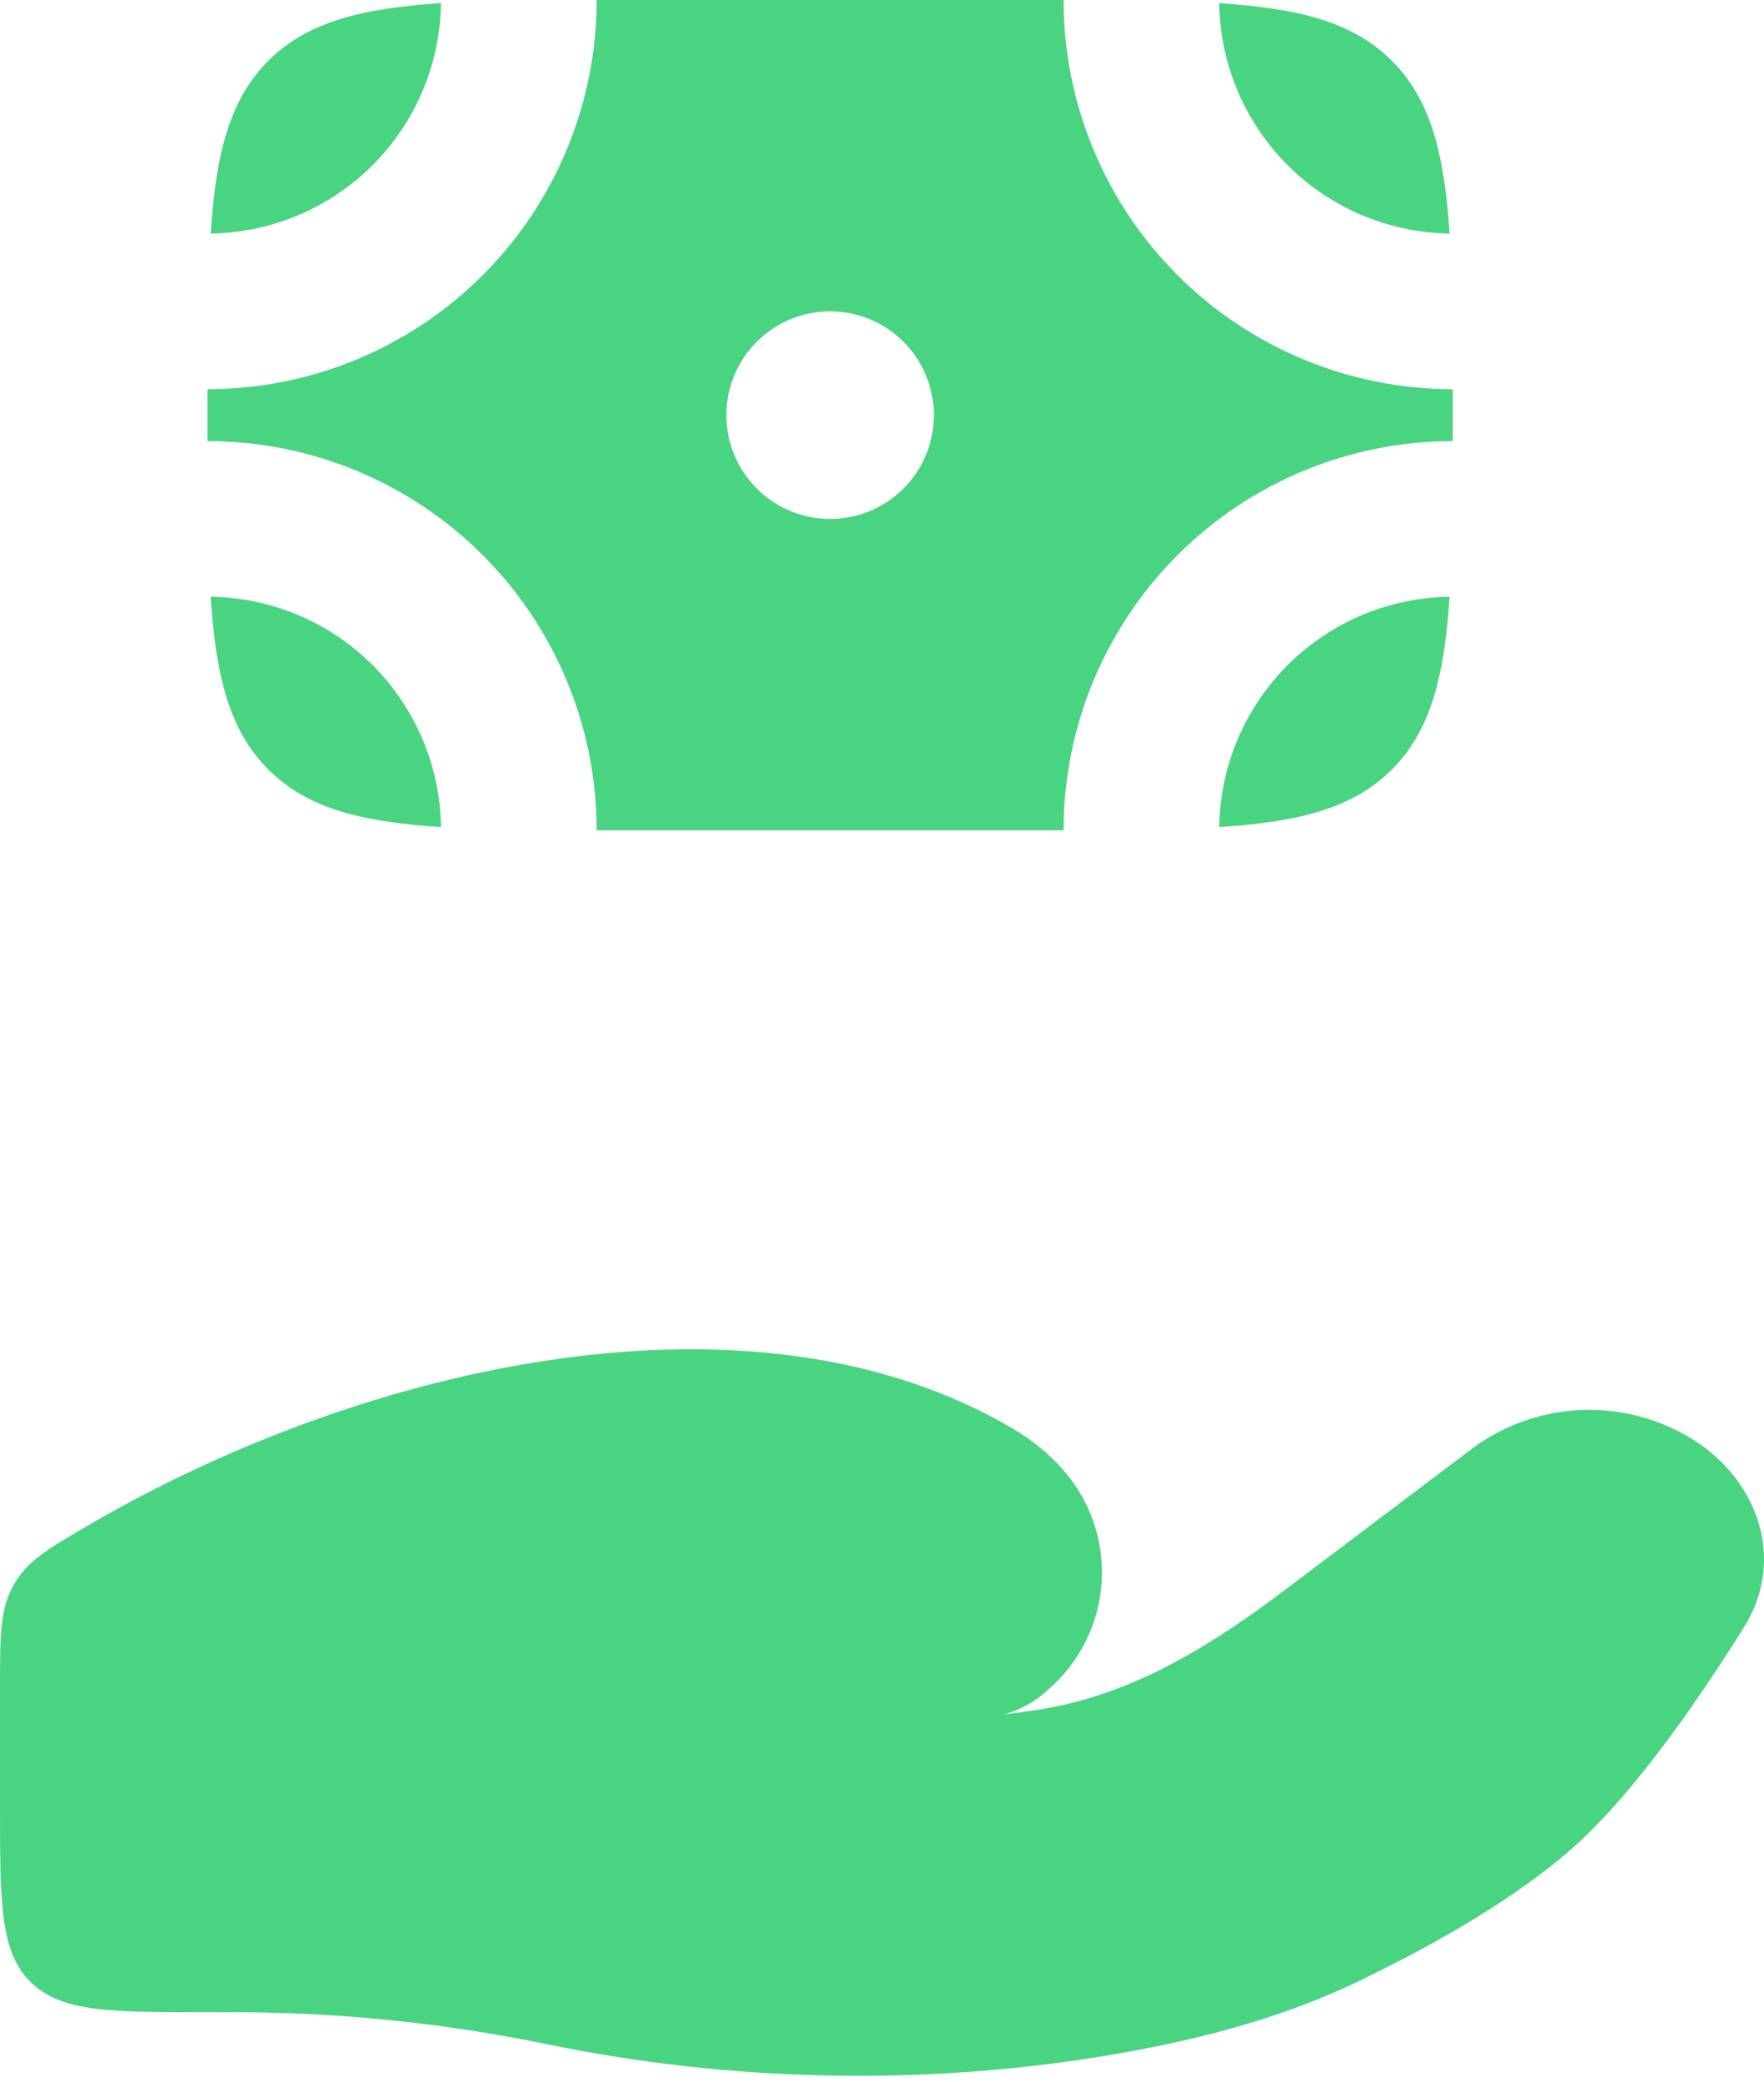
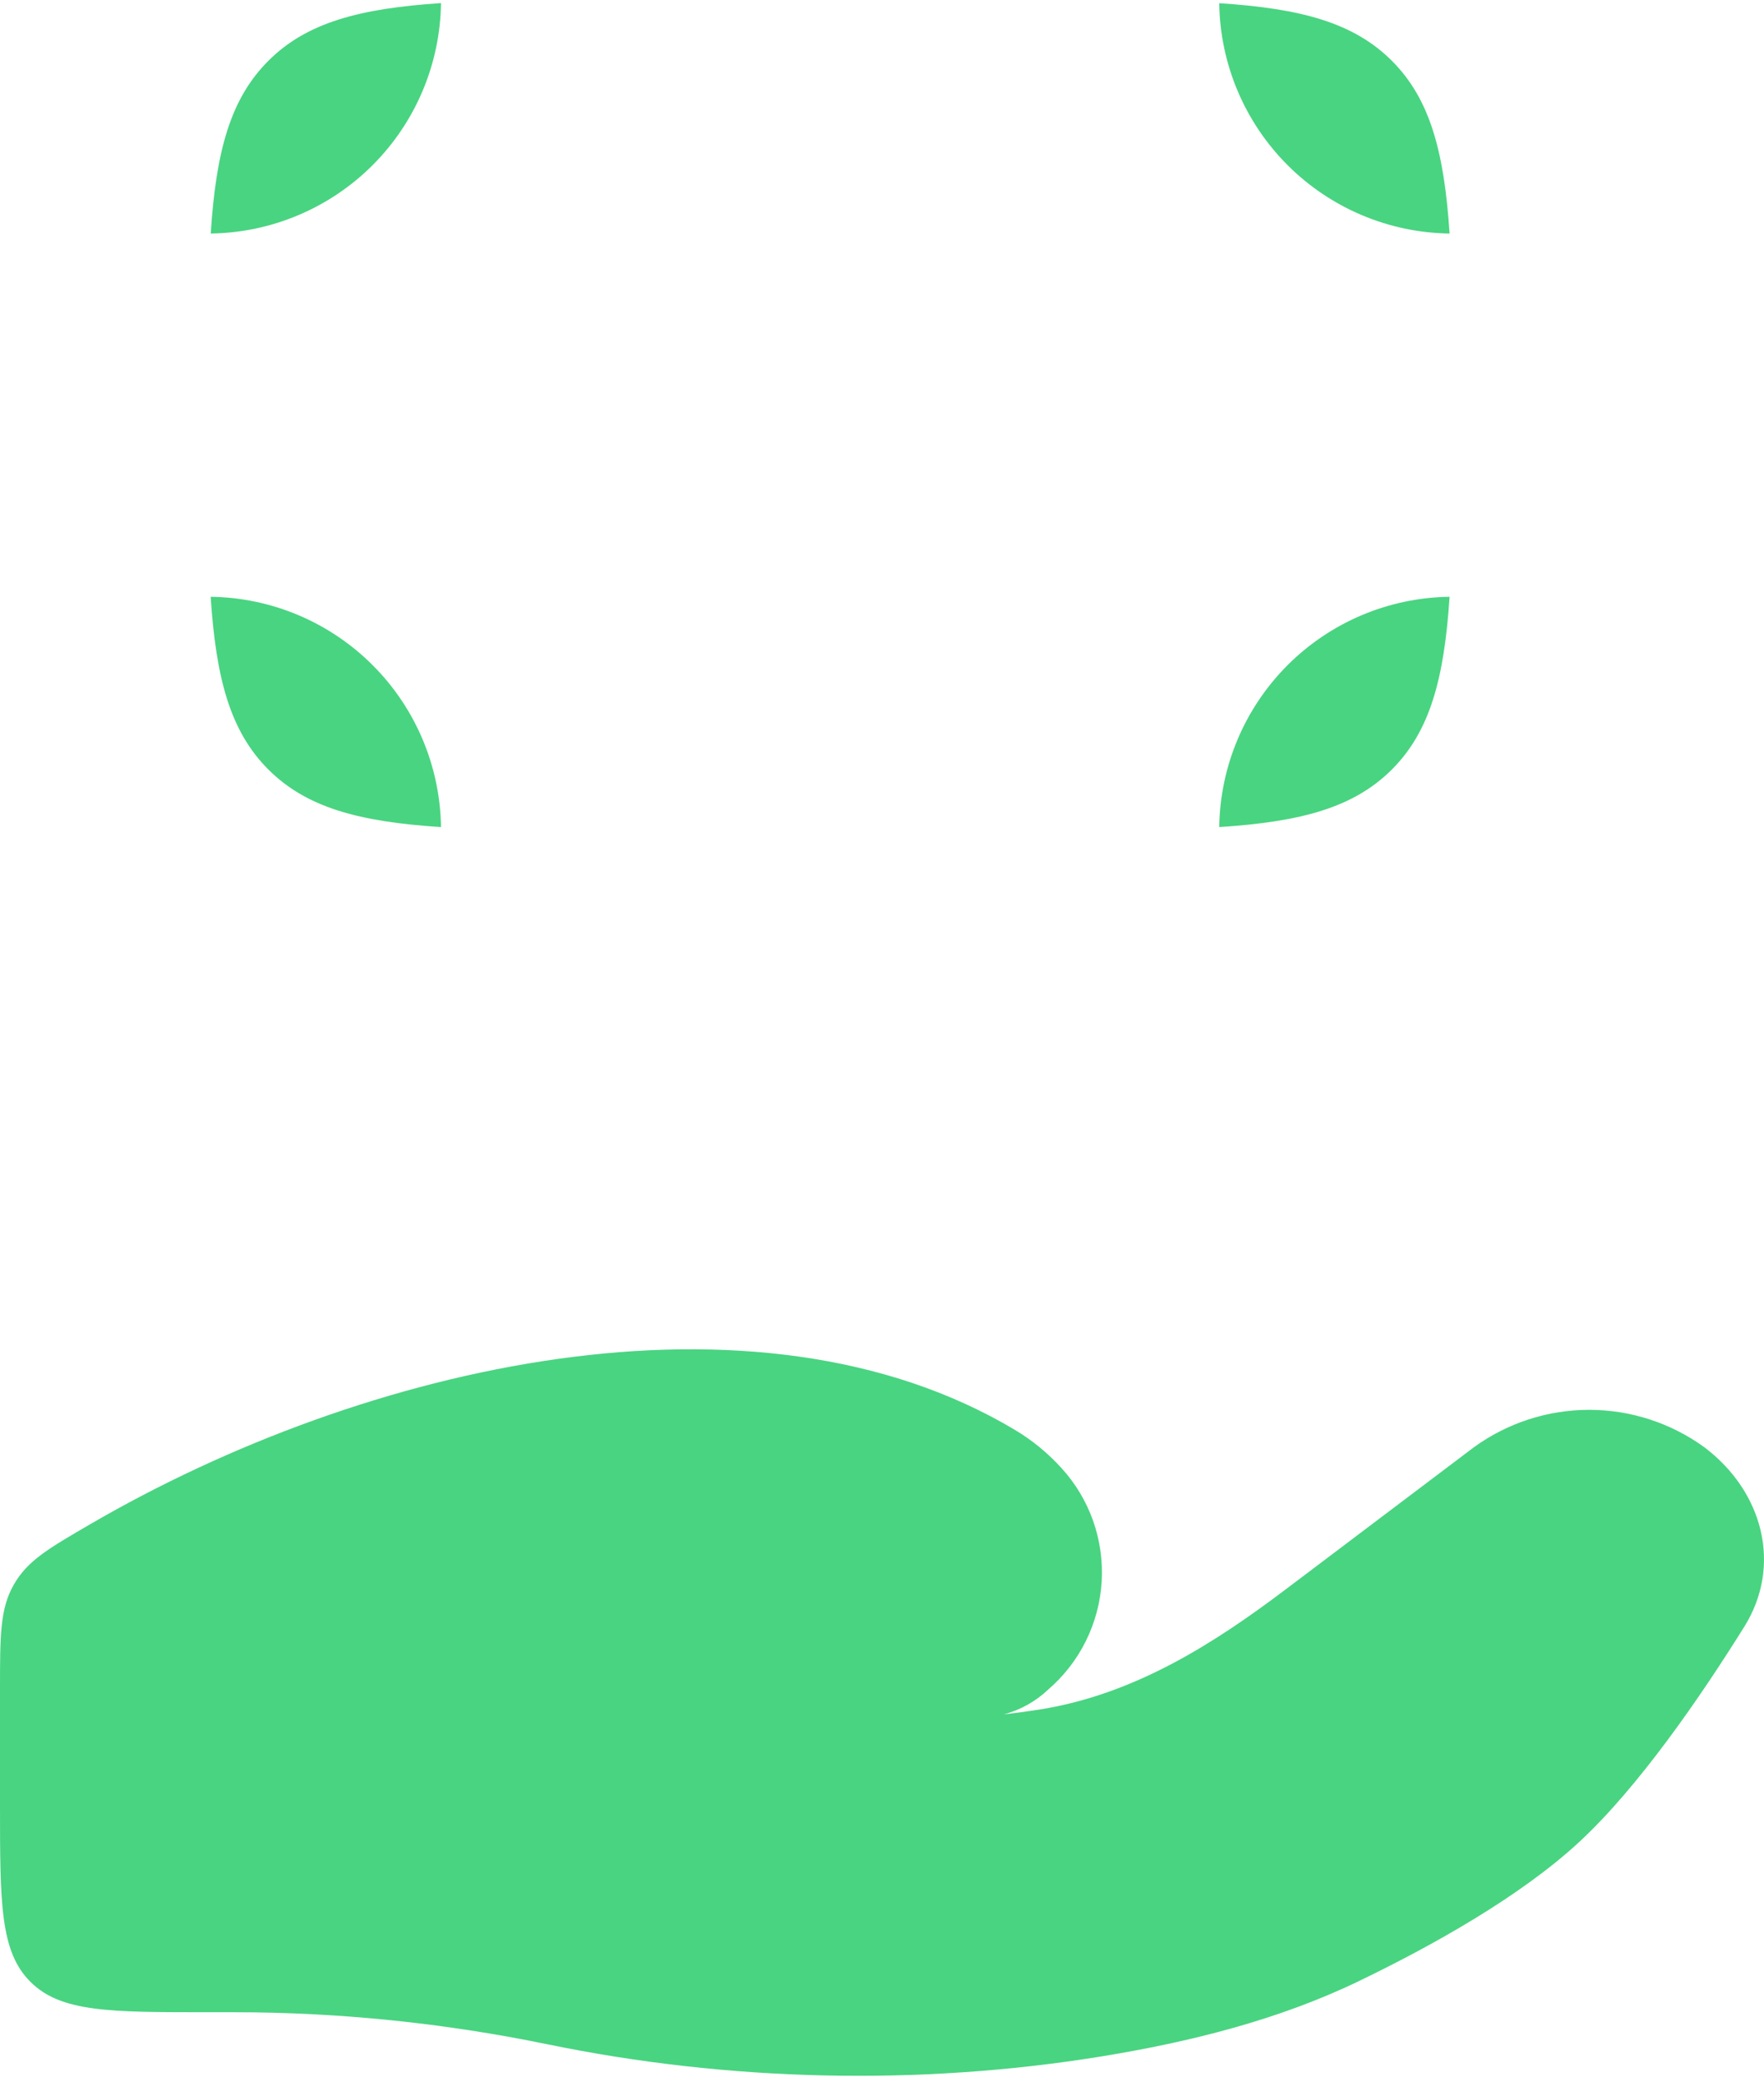
<svg xmlns="http://www.w3.org/2000/svg" width="50" height="59" viewBox="0 0 50 59" fill="none">
  <path d="M6.647 57.023H5.882C3.109 57.023 1.724 57.023 0.862 56.161C6.13571e-07 55.305 0 53.917 0 51.144V47.873C0 46.35 -3.06786e-07 45.588 0.391 44.906C0.782 44.223 1.374 43.882 2.556 43.194C10.338 38.667 21.388 36.12 28.762 40.517C29.258 40.813 29.699 41.174 30.085 41.6C30.481 42.032 30.786 42.54 30.982 43.092C31.178 43.645 31.261 44.231 31.227 44.816C31.192 45.401 31.04 45.974 30.781 46.499C30.521 47.025 30.158 47.493 29.714 47.876C29.361 48.212 28.929 48.454 28.459 48.582C28.811 48.541 29.15 48.495 29.473 48.444C32.153 48.017 34.403 46.582 36.461 45.026L41.779 41.011C42.728 40.323 43.871 39.952 45.044 39.952C46.216 39.952 47.359 40.323 48.308 41.011C49.994 42.285 50.511 44.382 49.444 46.094C48.2 48.088 46.447 50.638 44.764 52.197C43.082 53.755 40.57 55.15 38.523 56.138C36.253 57.235 33.747 57.864 31.197 58.279C26.026 59.114 20.638 58.985 15.52 57.932C12.601 57.331 9.628 57.024 6.647 57.023ZM7.606 1.724C6.526 2.803 6.123 4.291 5.973 6.618C7.698 6.594 9.344 5.898 10.563 4.679C11.782 3.459 12.477 1.812 12.5 0.088C10.176 0.241 8.685 0.644 7.606 1.724ZM39.453 1.724C38.373 0.644 36.885 0.241 34.559 0.091C34.582 1.815 35.278 3.462 36.497 4.681C37.717 5.9 39.364 6.595 41.088 6.618C40.935 4.294 40.532 2.803 39.453 1.724ZM39.453 21.806C38.373 22.885 36.885 23.288 34.559 23.438C34.582 21.714 35.278 20.067 36.497 18.848C37.717 17.629 39.364 16.934 41.088 16.912C40.935 19.235 40.532 20.726 39.453 21.806ZM7.606 21.806C8.685 22.885 10.173 23.288 12.5 23.438C12.476 21.714 11.781 20.067 10.561 18.848C9.342 17.629 7.695 16.934 5.971 16.912C6.123 19.235 6.526 20.726 7.606 21.806Z" fill="#49D481" />
-   <path fill-rule="evenodd" clip-rule="evenodd" d="M5.882 11.029C8.807 11.029 11.613 9.867 13.681 7.799C15.75 5.731 16.912 2.925 16.912 0H30.147C30.147 2.925 31.309 5.731 33.377 7.799C35.446 9.867 38.251 11.029 41.176 11.029V12.5C38.251 12.5 35.446 13.662 33.377 15.73C31.309 17.799 30.147 20.604 30.147 23.529H16.912C16.912 20.604 15.75 17.799 13.681 15.73C11.613 13.662 8.807 12.5 5.882 12.5V11.029ZM23.529 14.706C24.309 14.706 25.057 14.396 25.609 13.844C26.16 13.293 26.47 12.545 26.47 11.765C26.47 10.985 26.16 10.236 25.609 9.685C25.057 9.133 24.309 8.823 23.529 8.823C22.749 8.823 22.001 9.133 21.45 9.685C20.898 10.236 20.588 10.985 20.588 11.765C20.588 12.545 20.898 13.293 21.45 13.844C22.001 14.396 22.749 14.706 23.529 14.706Z" fill="#49D481" />
</svg>